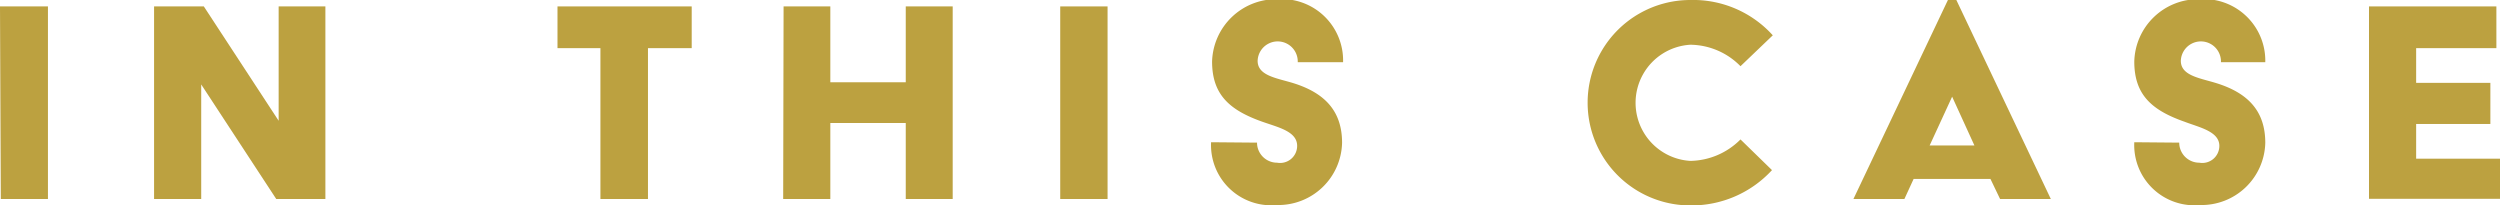
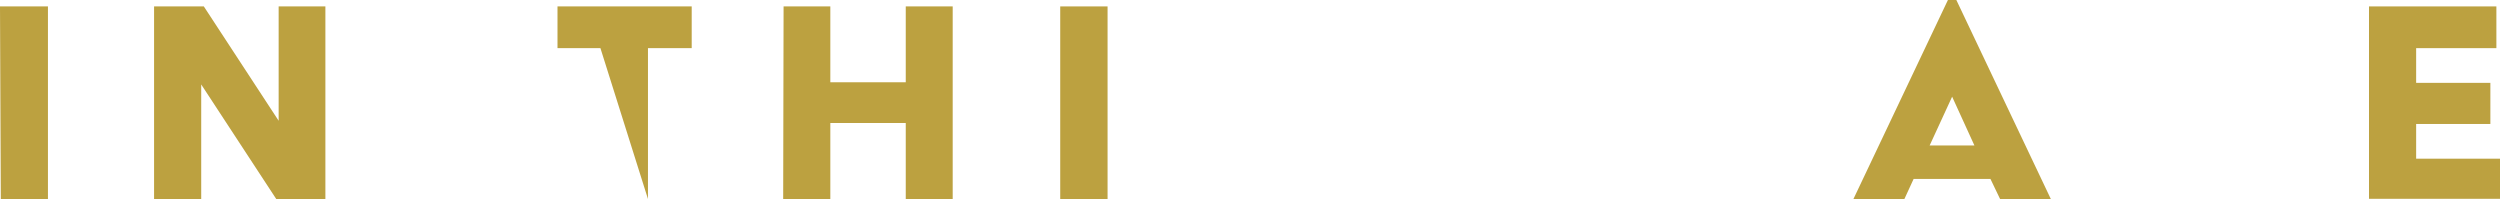
<svg xmlns="http://www.w3.org/2000/svg" id="Layer_1" data-name="Layer 1" width="124.62" height="10.24" viewBox="0 0 124.62 10.24">
  <defs>
    <style>.cls-1{fill:#bca140;}</style>
  </defs>
  <path class="cls-1" d="M620.61,378.8H623v9.6h-2.35Z" transform="translate(-620.61 -378.48)" />
  <path class="cls-1" d="M628.29,378.8h2.48l3.73,5.7v-5.7h2.33v9.6h-2.45l-3.74-5.71v5.71h-2.35Z" transform="translate(-620.61 -378.48)" />
-   <path class="cls-1" d="M650.54,380.88H648.4V378.8h6.69v2.08h-2.18v7.52h-2.37Z" transform="translate(-620.61 -378.48)" />
+   <path class="cls-1" d="M650.54,380.88H648.4V378.8h6.69v2.08h-2.18v7.52Z" transform="translate(-620.61 -378.48)" />
  <path class="cls-1" d="M659.67,378.8H662v3.78h3.76V378.8h2.34v9.6h-2.34v-3.79H662v3.79h-2.35Z" transform="translate(-620.61 -378.48)" />
  <path class="cls-1" d="M673.46,378.8h2.36v9.6h-2.36Z" transform="translate(-620.61 -378.48)" />
-   <path class="cls-1" d="M683.27,385.59a1,1,0,0,0,1,1,.85.85,0,0,0,1-.84c0-.72-.94-.92-1.73-1.2-1.61-.57-2.51-1.33-2.51-3a3.2,3.2,0,0,1,3.27-3.11,3.06,3.06,0,0,1,3.26,3.14H685.3a1,1,0,0,0-2-.07c0,.72.88.85,1.7,1.09,1.71.51,2.51,1.47,2.51,3a3.18,3.18,0,0,1-3.25,3.1,3,3,0,0,1-3.28-3.13Z" transform="translate(-620.61 -378.48)" />
-   <path class="cls-1" d="M704.87,378.48a5.35,5.35,0,0,1,4.11,1.76l-1.61,1.54a3.55,3.55,0,0,0-2.5-1.07,2.9,2.9,0,0,0,0,5.79,3.6,3.6,0,0,0,2.5-1.07l1.57,1.53a5.45,5.45,0,0,1-4.07,1.76,5.12,5.12,0,1,1,0-10.24Z" transform="translate(-620.61 -378.48)" />
  <path class="cls-1" d="M717.71,378.48h.42l4.71,9.92h-2.53l-.48-1H716l-.46,1H713Zm1.32,7.25-1.11-2.43h0l-1.12,2.43Z" transform="translate(-620.61 -378.48)" />
-   <path class="cls-1" d="M729.24,385.59a1,1,0,0,0,1,1,.85.85,0,0,0,1-.84c0-.72-1-.92-1.73-1.2-1.62-.57-2.51-1.33-2.51-3a3.19,3.19,0,0,1,3.26-3.11,3.07,3.07,0,0,1,3.27,3.14h-2.21a1,1,0,0,0-2-.07c0,.72.88.85,1.69,1.09,1.72.51,2.52,1.47,2.52,3a3.18,3.18,0,0,1-3.25,3.1,3,3,0,0,1-3.28-3.13Z" transform="translate(-620.61 -378.48)" />
  <path class="cls-1" d="M738.7,378.8h6.35v2.08h-4v1.73h3.7v2.05h-3.7v1.73h4.18v2H738.7Z" transform="translate(-620.61 -378.48)" />
</svg>